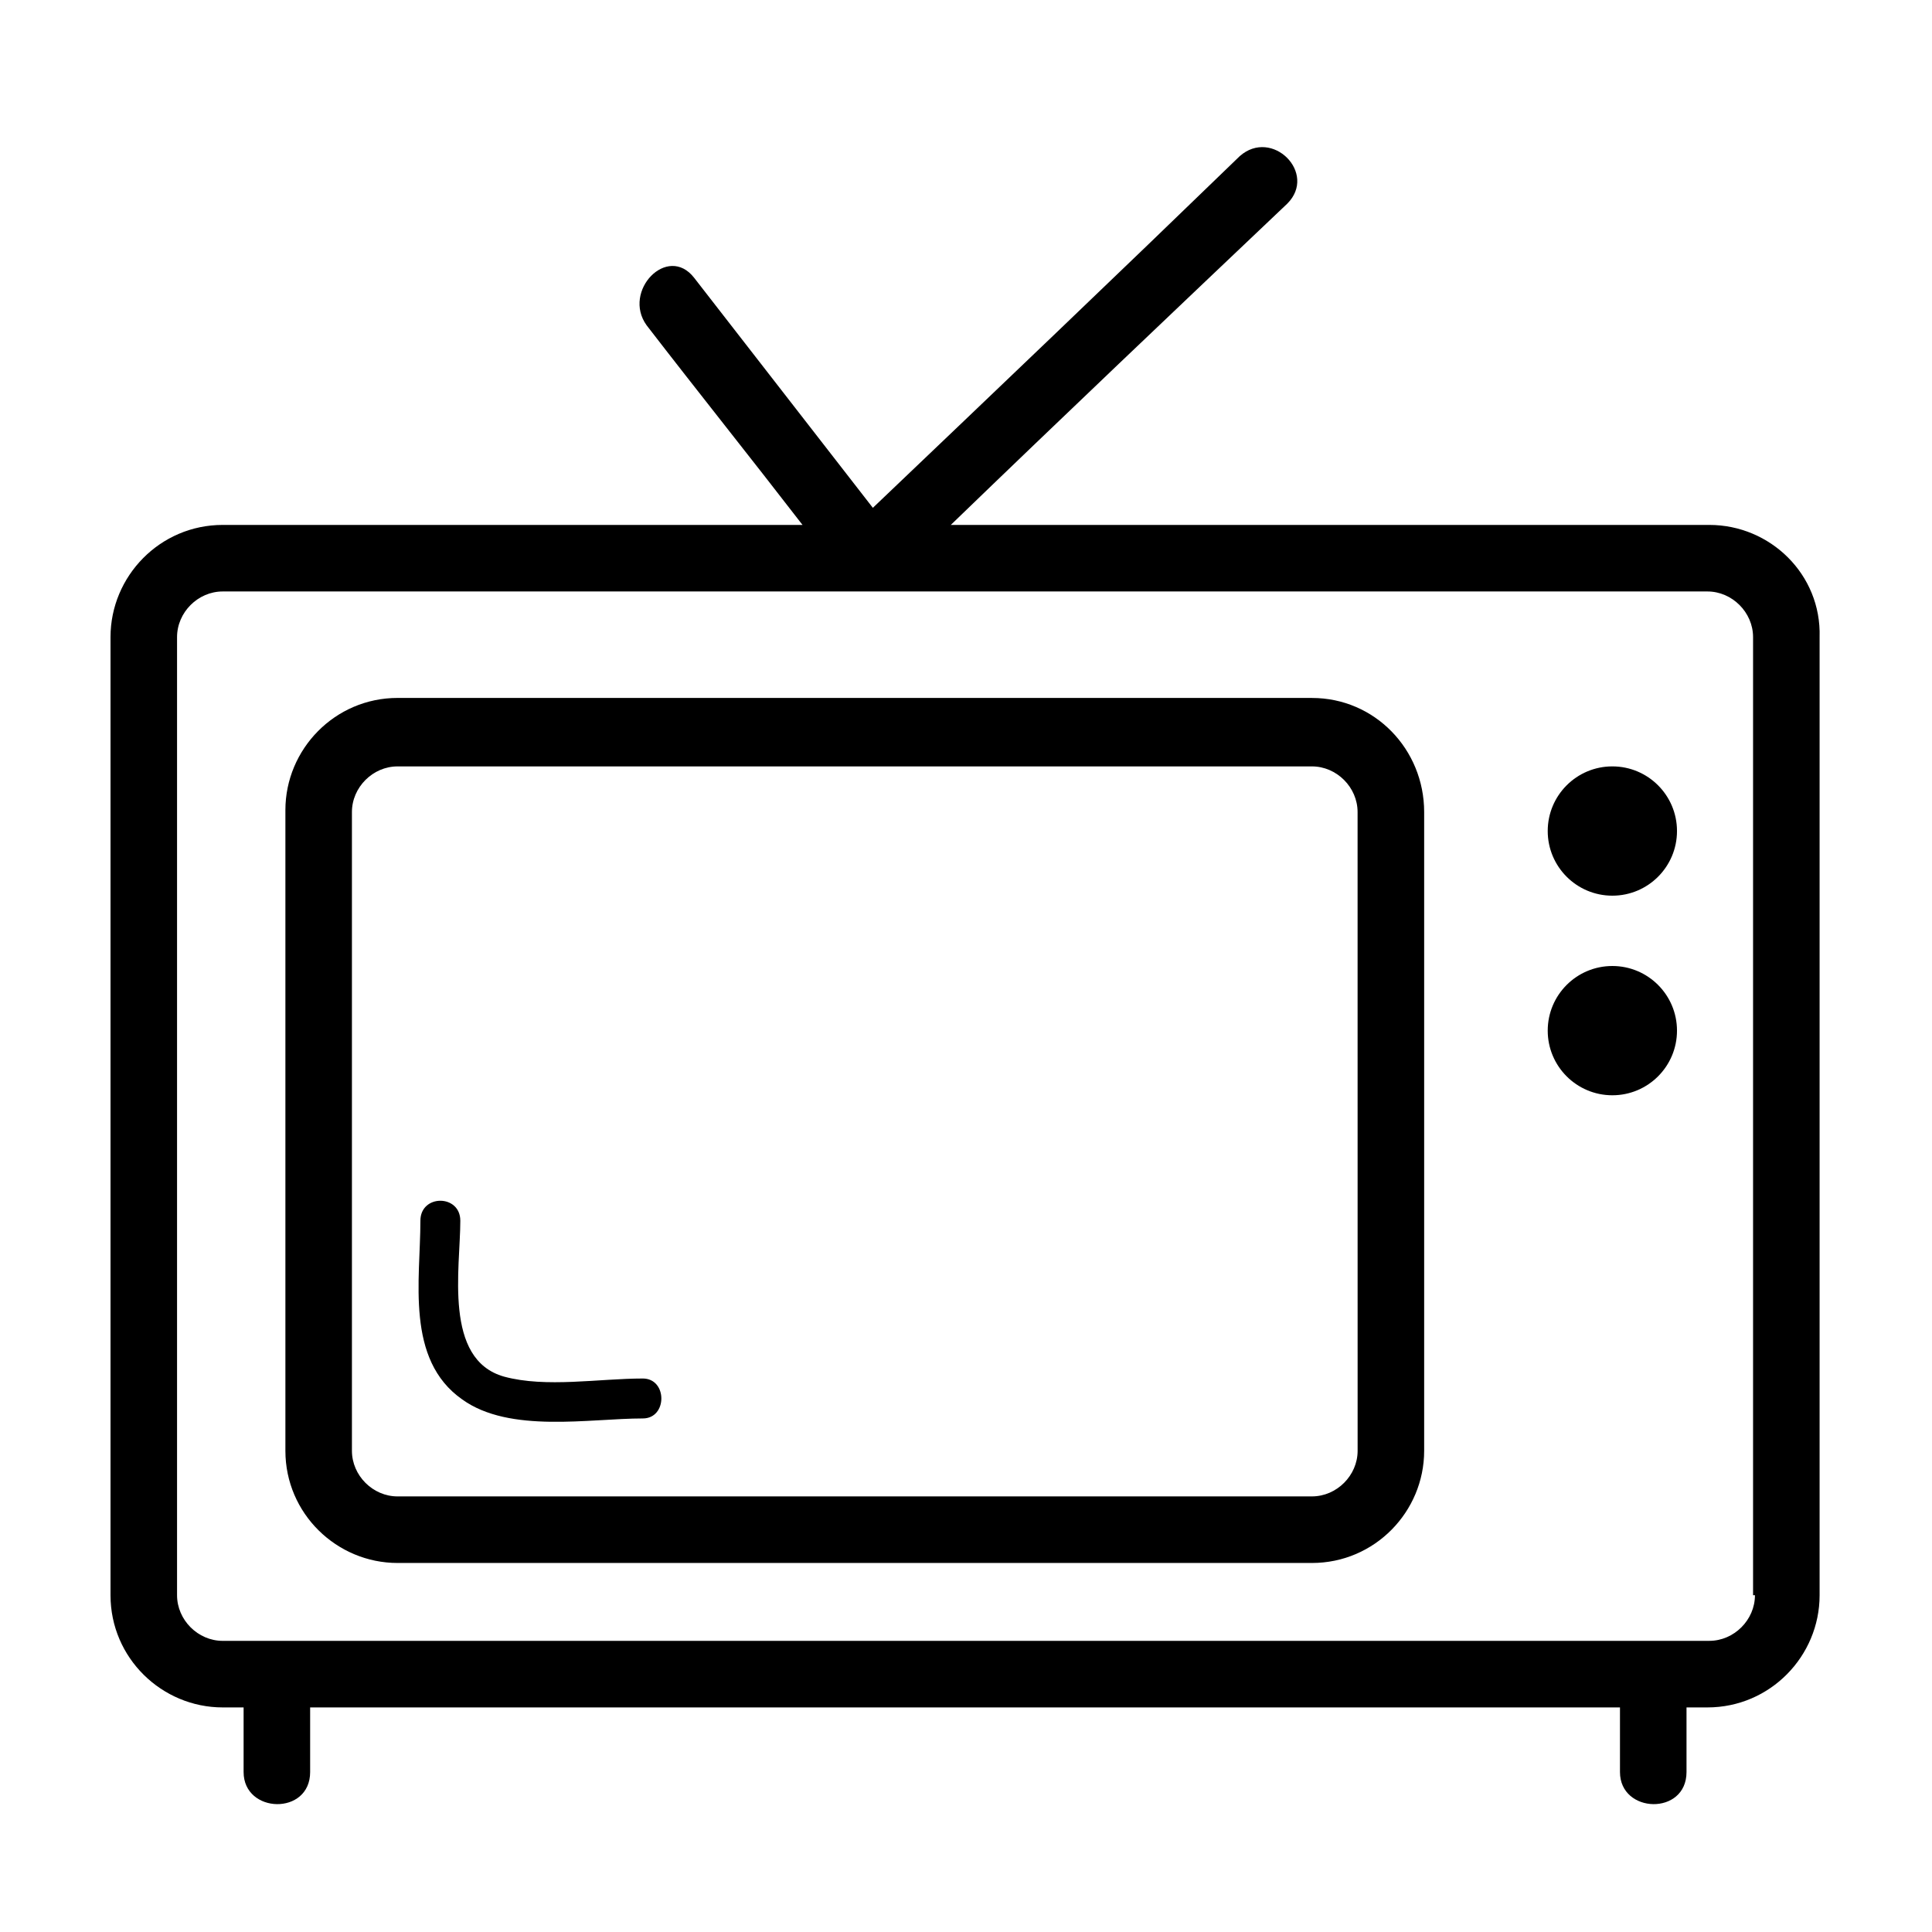
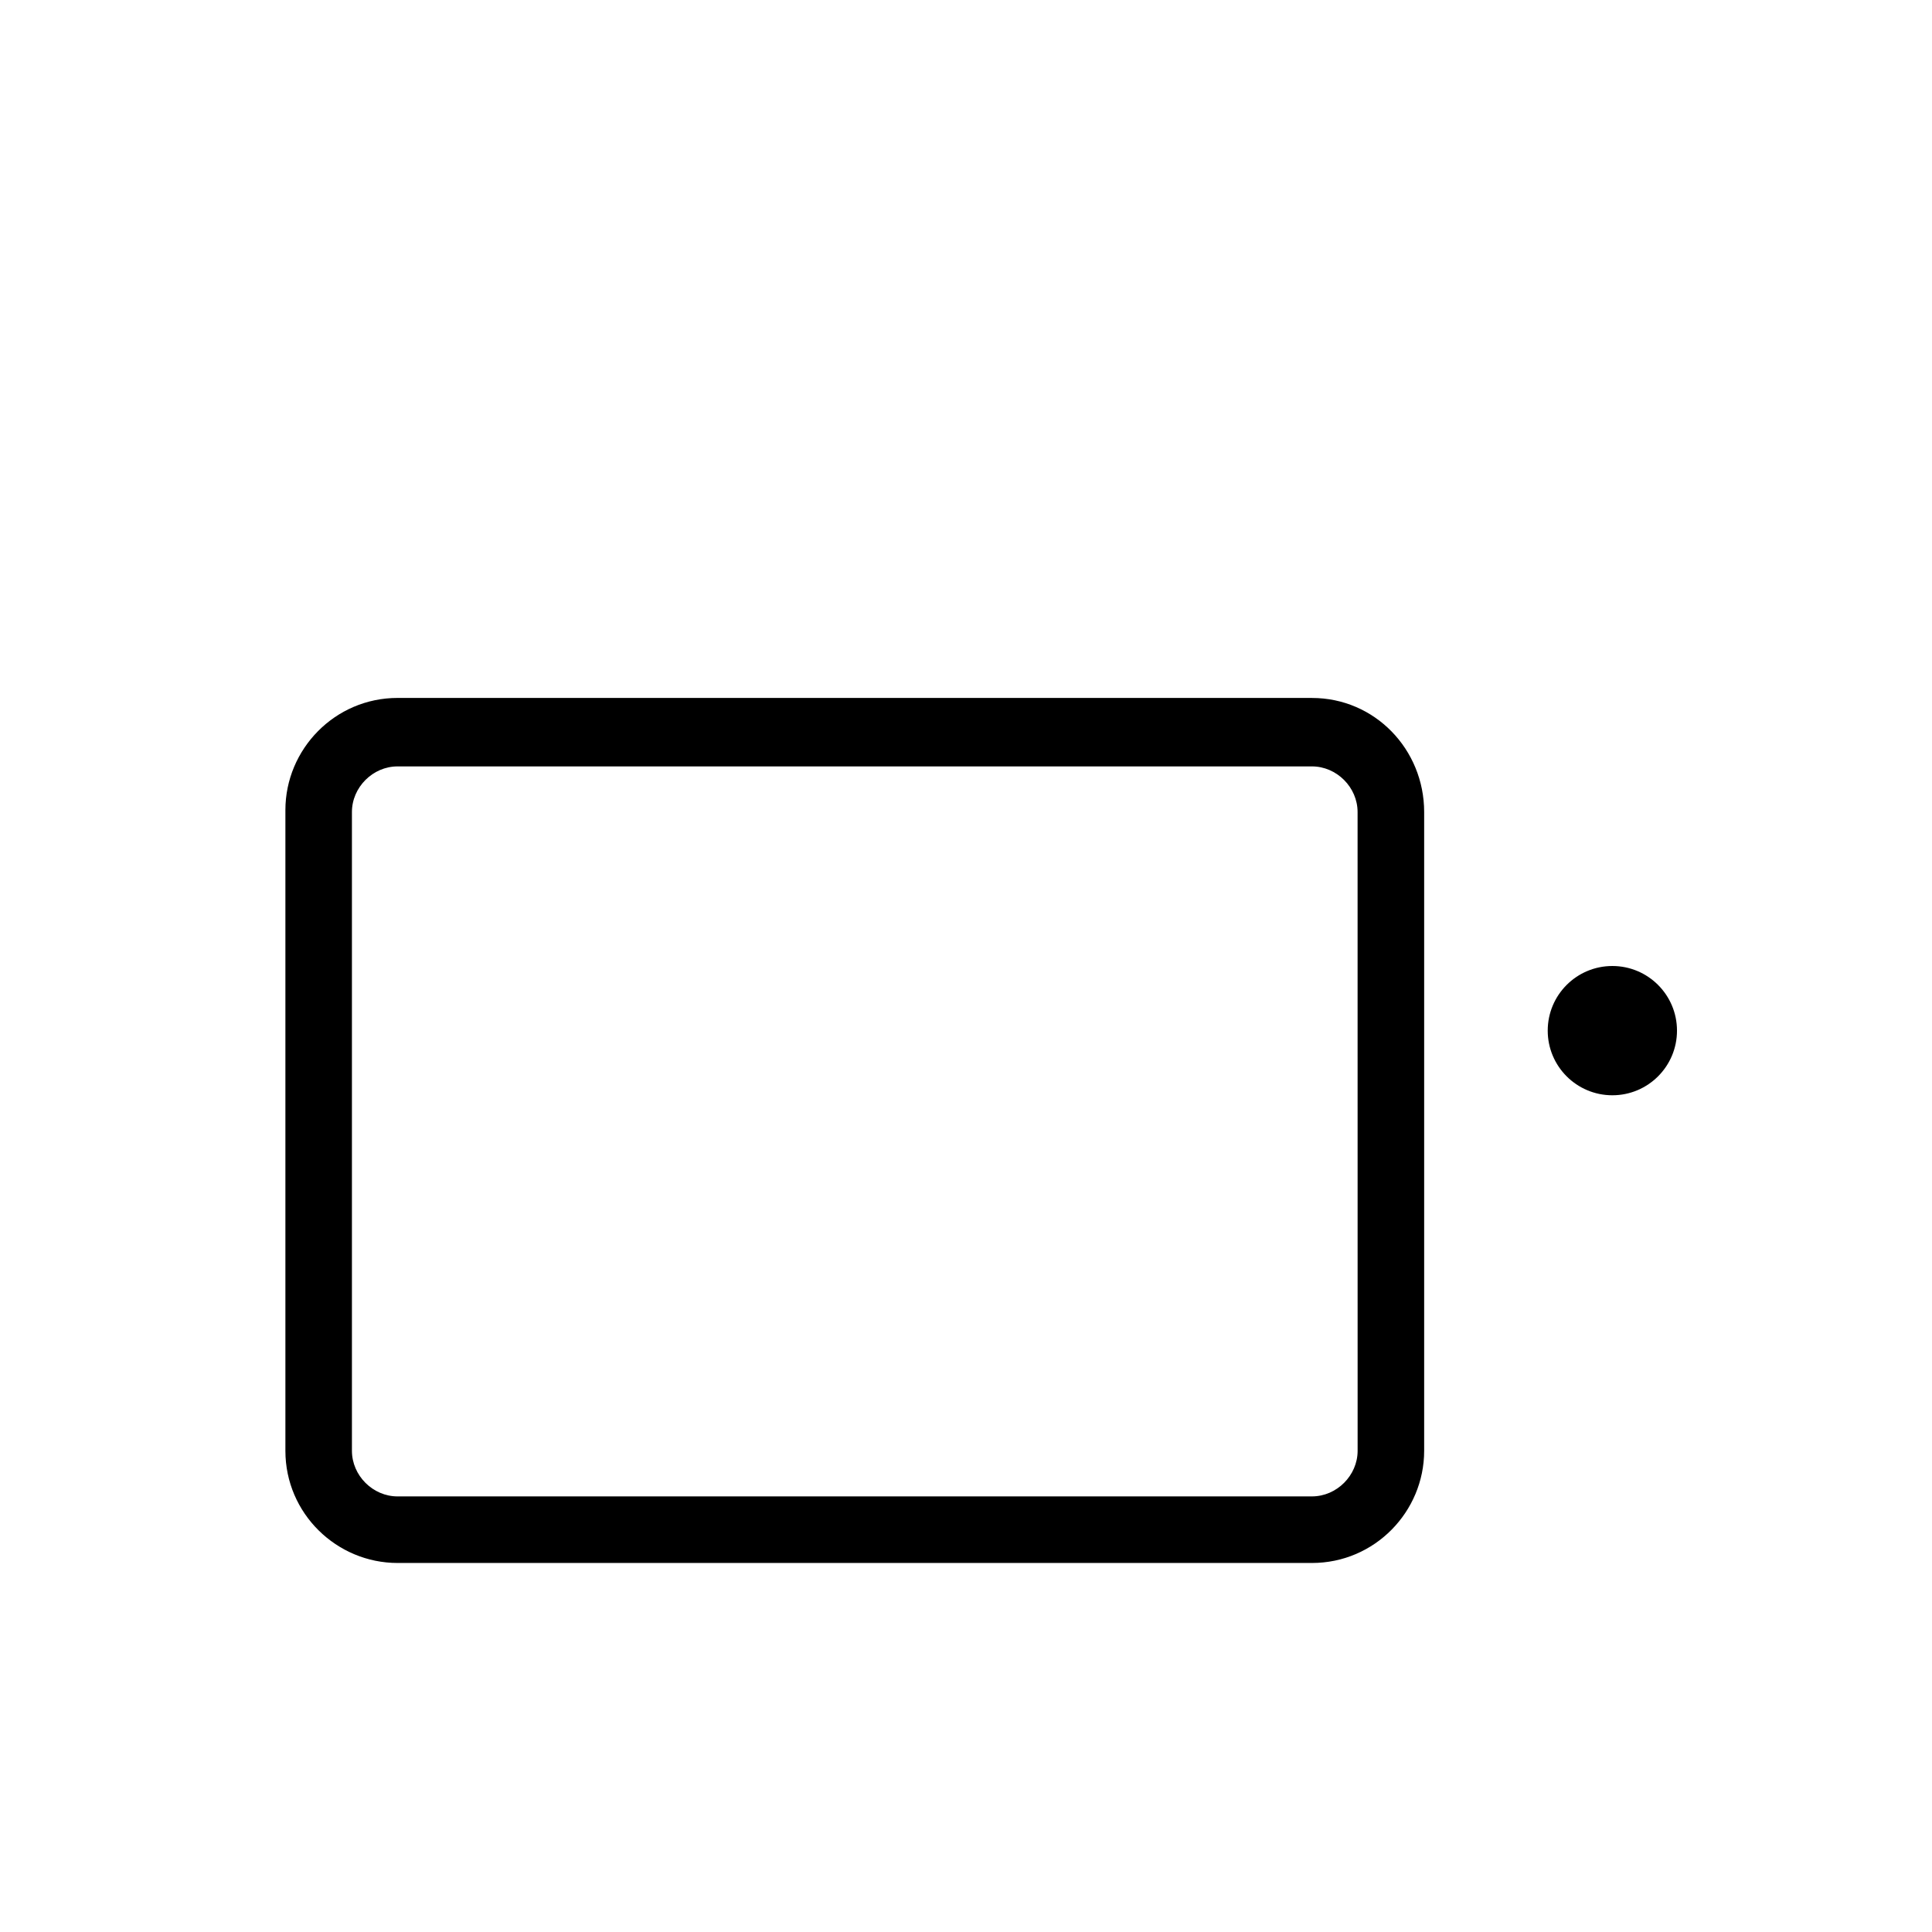
<svg xmlns="http://www.w3.org/2000/svg" fill="#000000" width="800px" height="800px" version="1.1" viewBox="144 144 512 512">
  <g>
-     <path d="m596.99 283.11h-201.02c29.723-28.715 59.449-56.93 89.172-85.141 8.062-8.062-4.031-20.152-12.594-12.594-32.242 31.234-64.992 62.473-97.234 93.203-15.617-20.152-31.738-40.809-47.359-60.961-7.055-9.07-19.145 3.527-12.594 12.594 13.602 17.633 27.711 35.266 41.312 52.898h-153.66c-16.625 0-29.727 13.602-29.727 29.727v253.92c0 16.625 13.602 29.727 29.727 29.727h5.543v17.129c0 11.082 17.633 11.586 17.633 0v-17.129h347.12v17.129c0 11.082 17.633 11.586 17.633 0v-17.129h5.543c16.625 0 29.727-13.602 29.727-29.727v-253.92c0.5-16.625-13.102-29.727-29.223-29.727zm12.09 283.64c0 6.551-5.543 12.09-12.09 12.09l-393.98 0.004c-6.551 0-12.09-5.543-12.09-12.09v-253.92c0-6.551 5.543-12.09 12.09-12.09h393.48c6.551 0 12.09 5.543 12.09 12.09v253.92z" />
    <path d="m491.69 328.96h-242.33c-16.625 0-29.727 13.602-29.727 29.727v169.79c0 16.625 13.602 29.727 29.727 29.727h242.33c16.625 0 29.727-13.602 29.727-29.727v-169.28c0-16.629-13.102-30.23-29.727-30.23zm12.094 199.51c0 6.551-5.543 12.09-12.09 12.09l-242.34 0.004c-6.551 0-12.09-5.543-12.09-12.09v-169.28c0-6.551 5.543-12.09 12.09-12.09h242.33c6.551 0 12.09 5.543 12.09 12.09z" />
-     <path d="m588.42 364.23c0 9.461-7.668 17.133-17.129 17.133-9.461 0-17.129-7.672-17.129-17.133 0-9.457 7.668-17.129 17.129-17.129 9.461 0 17.129 7.672 17.129 17.129" />
    <path d="m588.42 417.13c0 9.461-7.668 17.129-17.129 17.129-9.461 0-17.129-7.668-17.129-17.129 0-9.461 7.668-17.129 17.129-17.129 9.461 0 17.129 7.668 17.129 17.129" />
-     <path d="m314.35 509.32c-11.586 0-25.695 2.519-36.777-0.504-16.121-4.535-11.586-28.719-11.586-41.312 0-7.055-10.578-7.055-10.578 0 0 15.617-4.031 36.777 11.082 47.359 12.594 9.07 33.754 5.039 47.863 5.039 6.547 0 6.547-10.582-0.004-10.582z" />
  </g>
</svg>